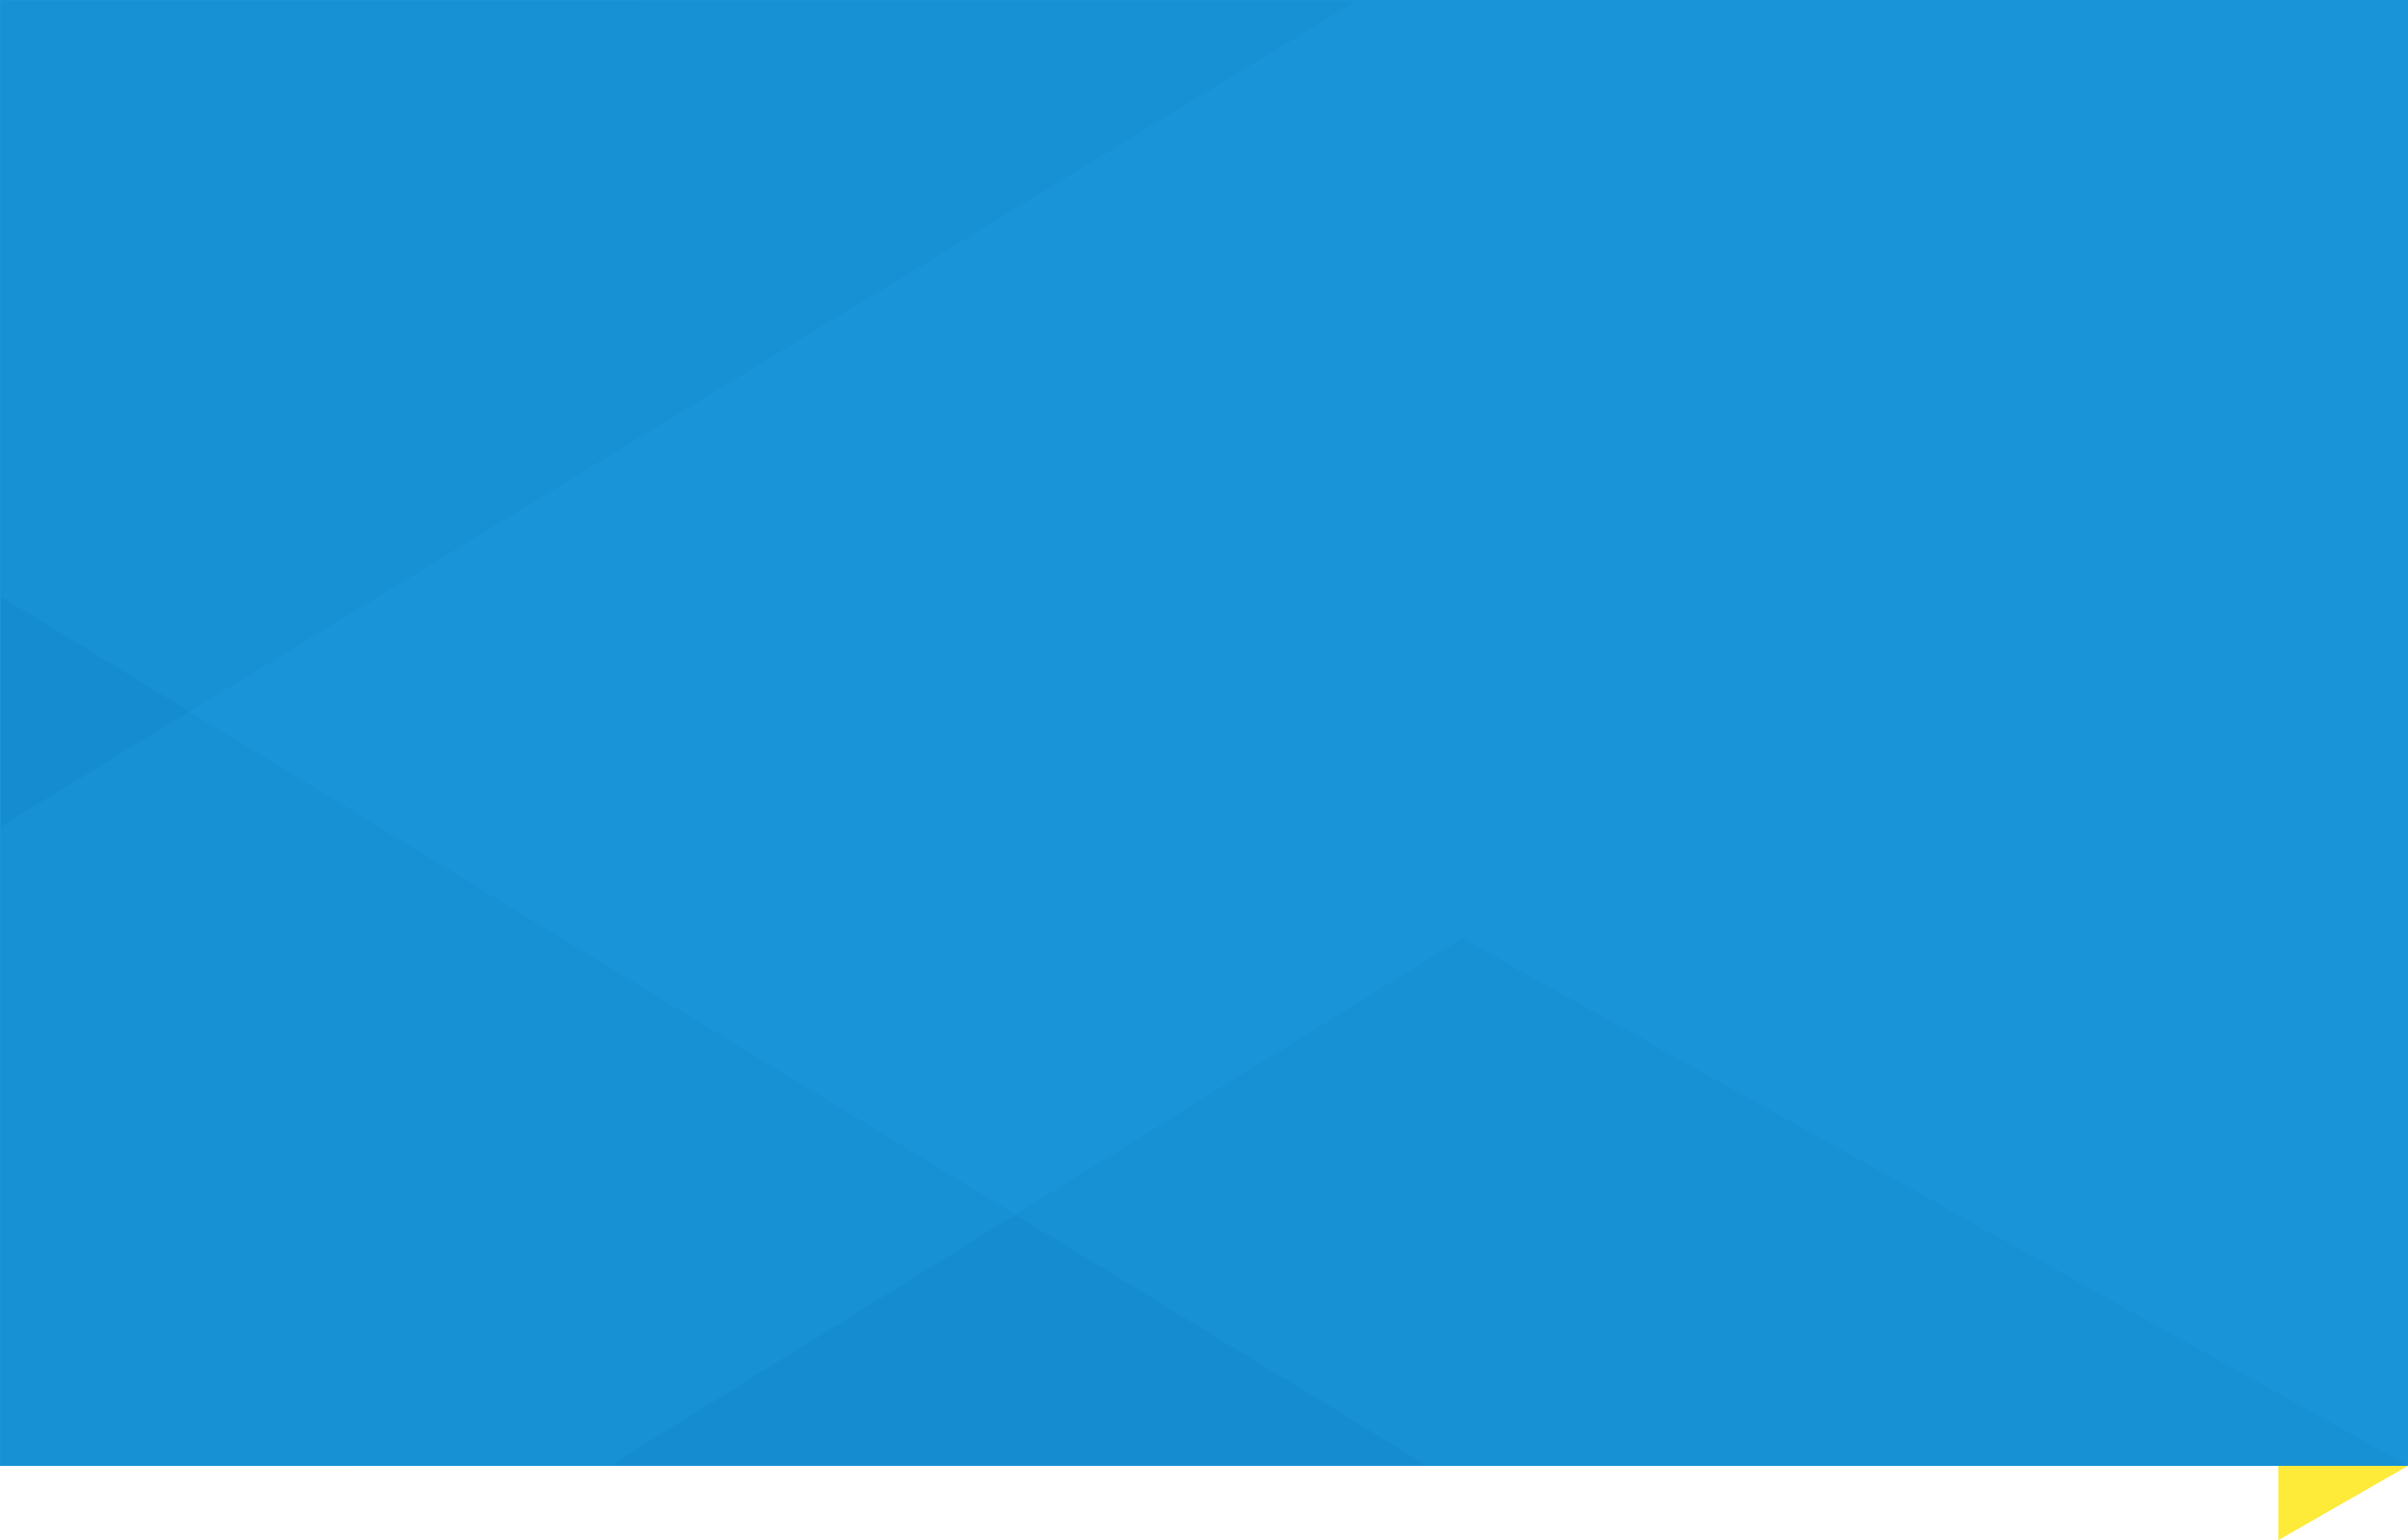
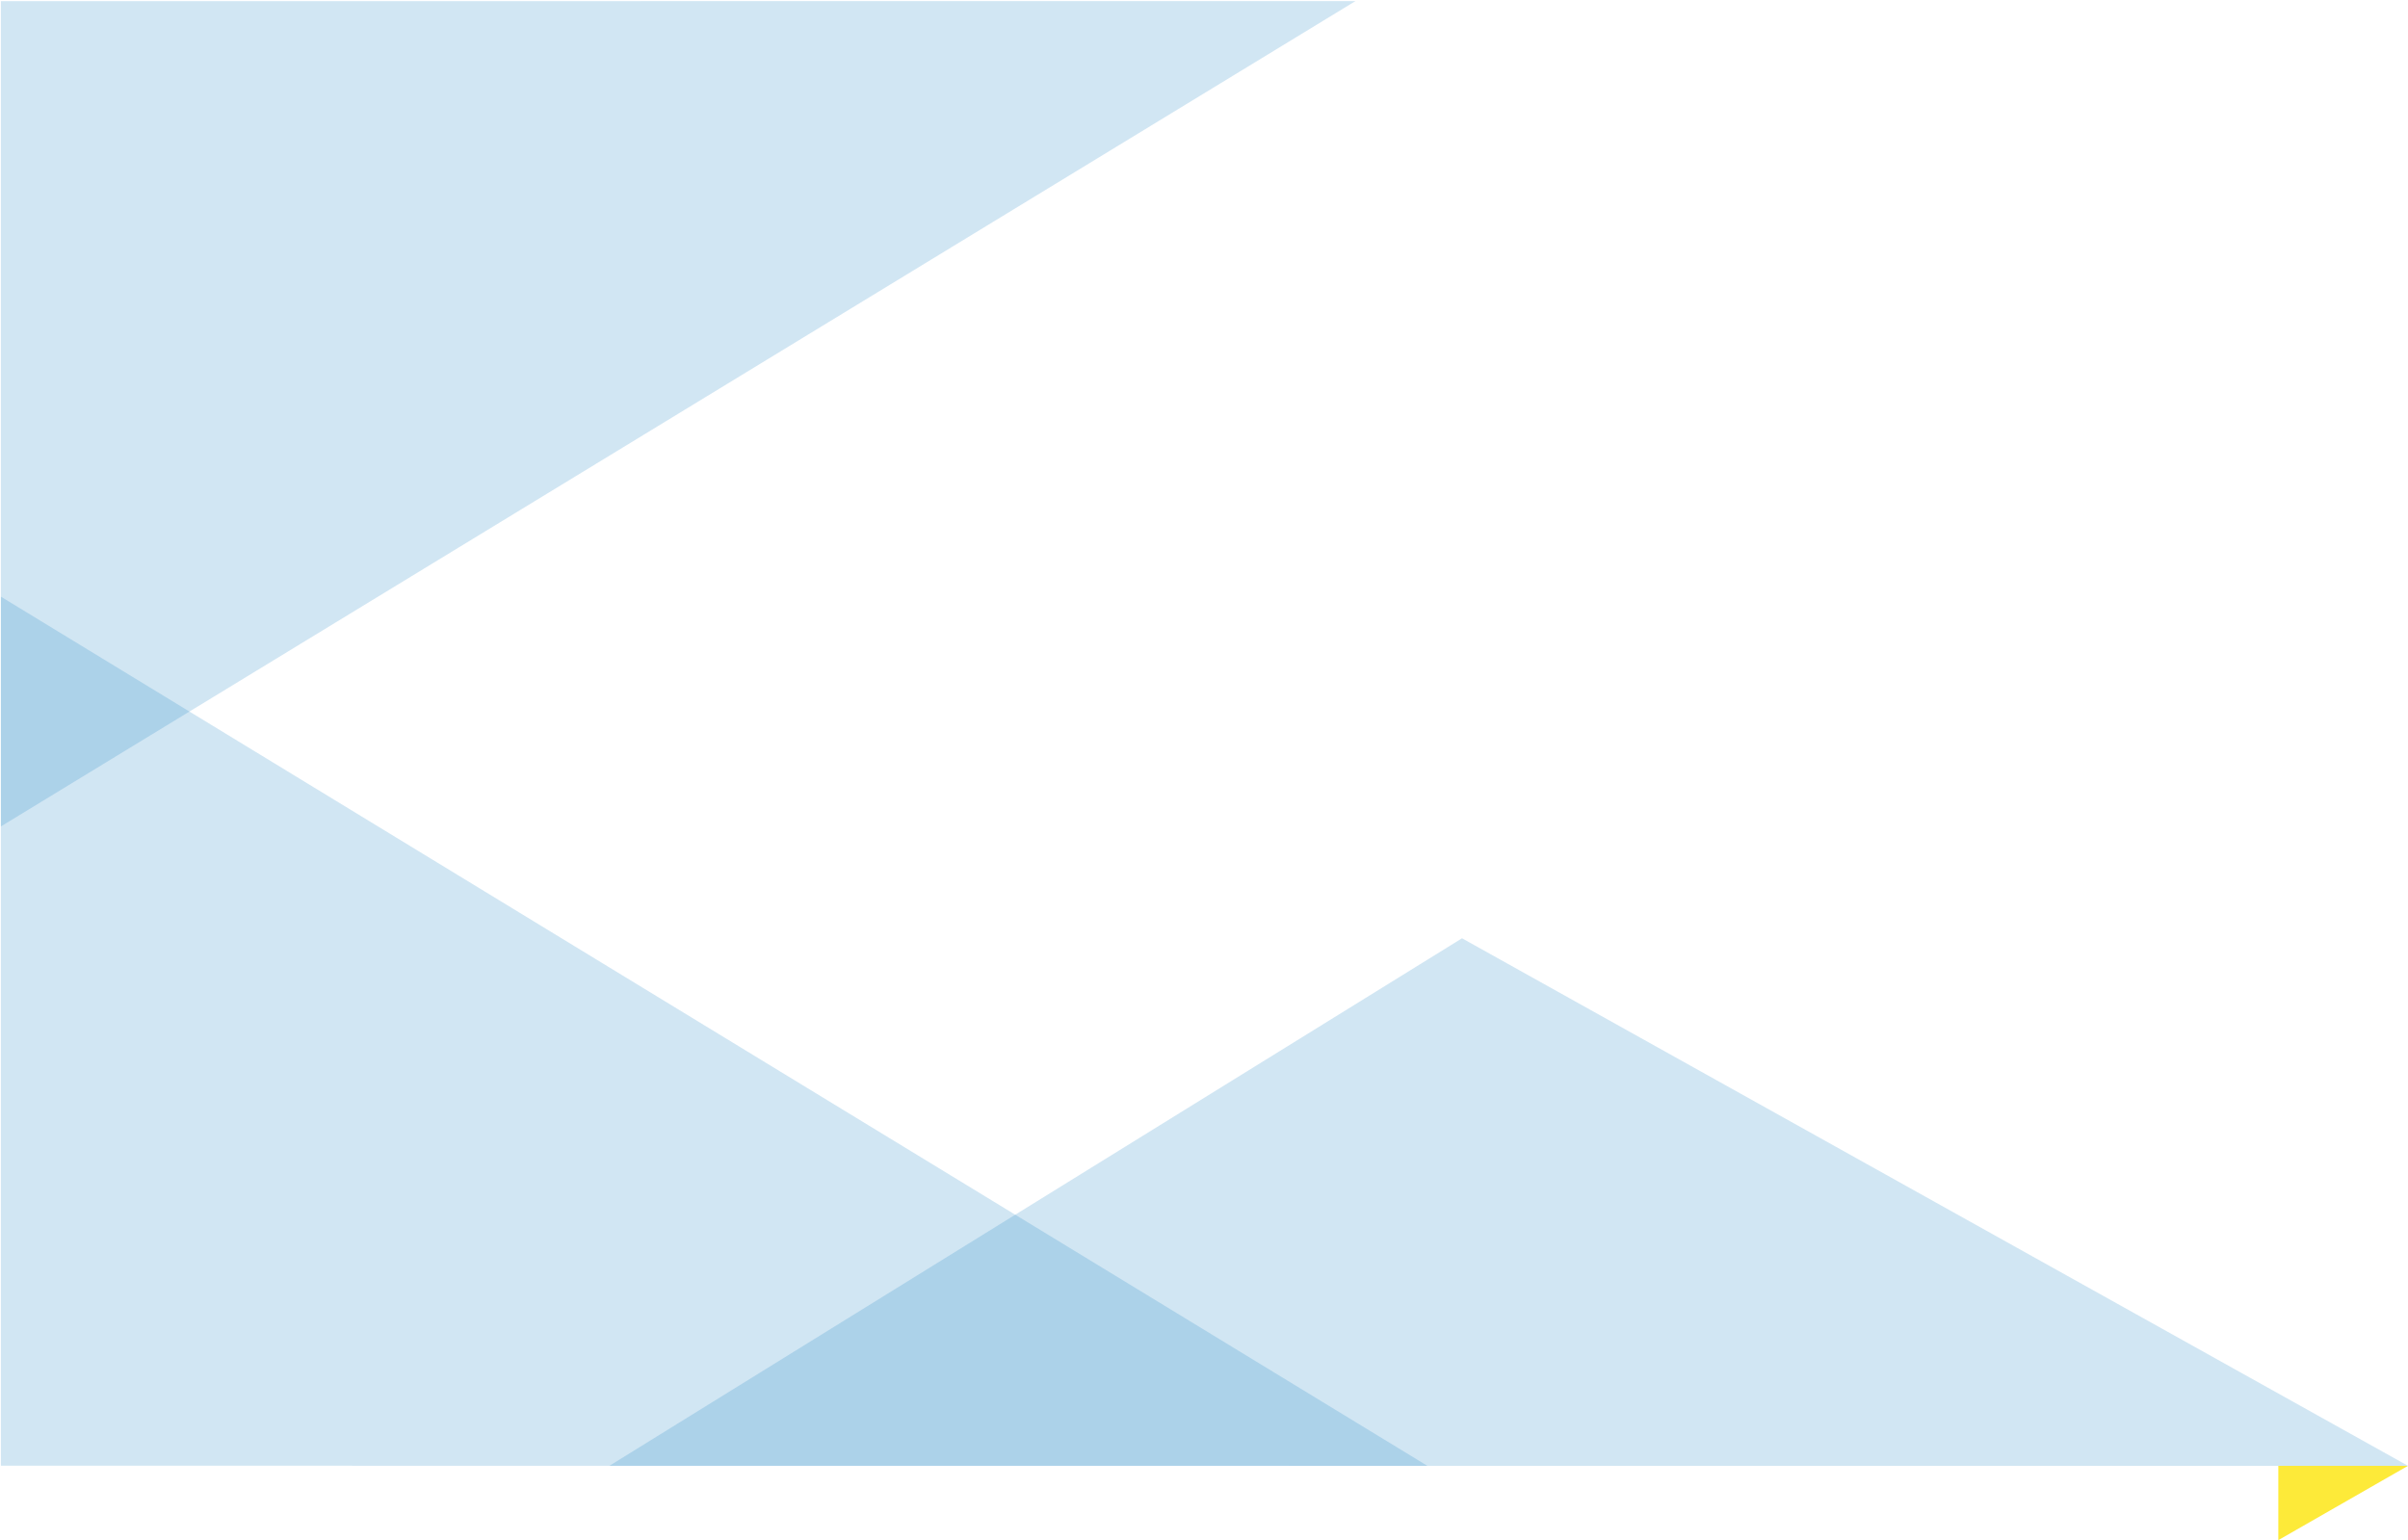
<svg xmlns="http://www.w3.org/2000/svg" width="1364" height="872.491" viewBox="0 0 1364 872.491">
  <g id="Group_41203" data-name="Group 41203" transform="translate(0 -3576.174)">
    <g id="Group_41202" data-name="Group 41202">
-       <path id="Path_43817" data-name="Path 43817" d="M0,0H1364V830.392H0Z" transform="translate(1364 4406.565) rotate(180)" fill="#1994d9" />
      <g id="Group_41047" data-name="Group 41047" transform="translate(0.5 499.85)">
        <path id="Path_43962" data-name="Path 43962" d="M77.354,139.038V606.553l767.3-467.567Z" transform="translate(-77.354 2937.946)" fill="#147dc4" opacity="0.193" style="mix-blend-mode: multiply;isolation: isolate" />
        <path id="Path_43963" data-name="Path 43963" d="M77.354,631.314V138.986L885.378,631.369Z" transform="translate(-77.354 3275.346)" fill="#147dc4" opacity="0.193" style="mix-blend-mode: multiply;isolation: isolate" />
        <path id="Path_43964" data-name="Path 43964" d="M-266.885,392.048,216.087,93.2,751.93,392.048Z" transform="translate(611.57 3514.667)" fill="#147dc4" opacity="0.193" style="mix-blend-mode: multiply;isolation: isolate" />
      </g>
    </g>
    <path id="Path_43874" data-name="Path 43874" d="M77.354,138.991v42.095l73.458-42.1Z" transform="translate(1213.188 4267.579)" fill="#fdea39" />
  </g>
</svg>